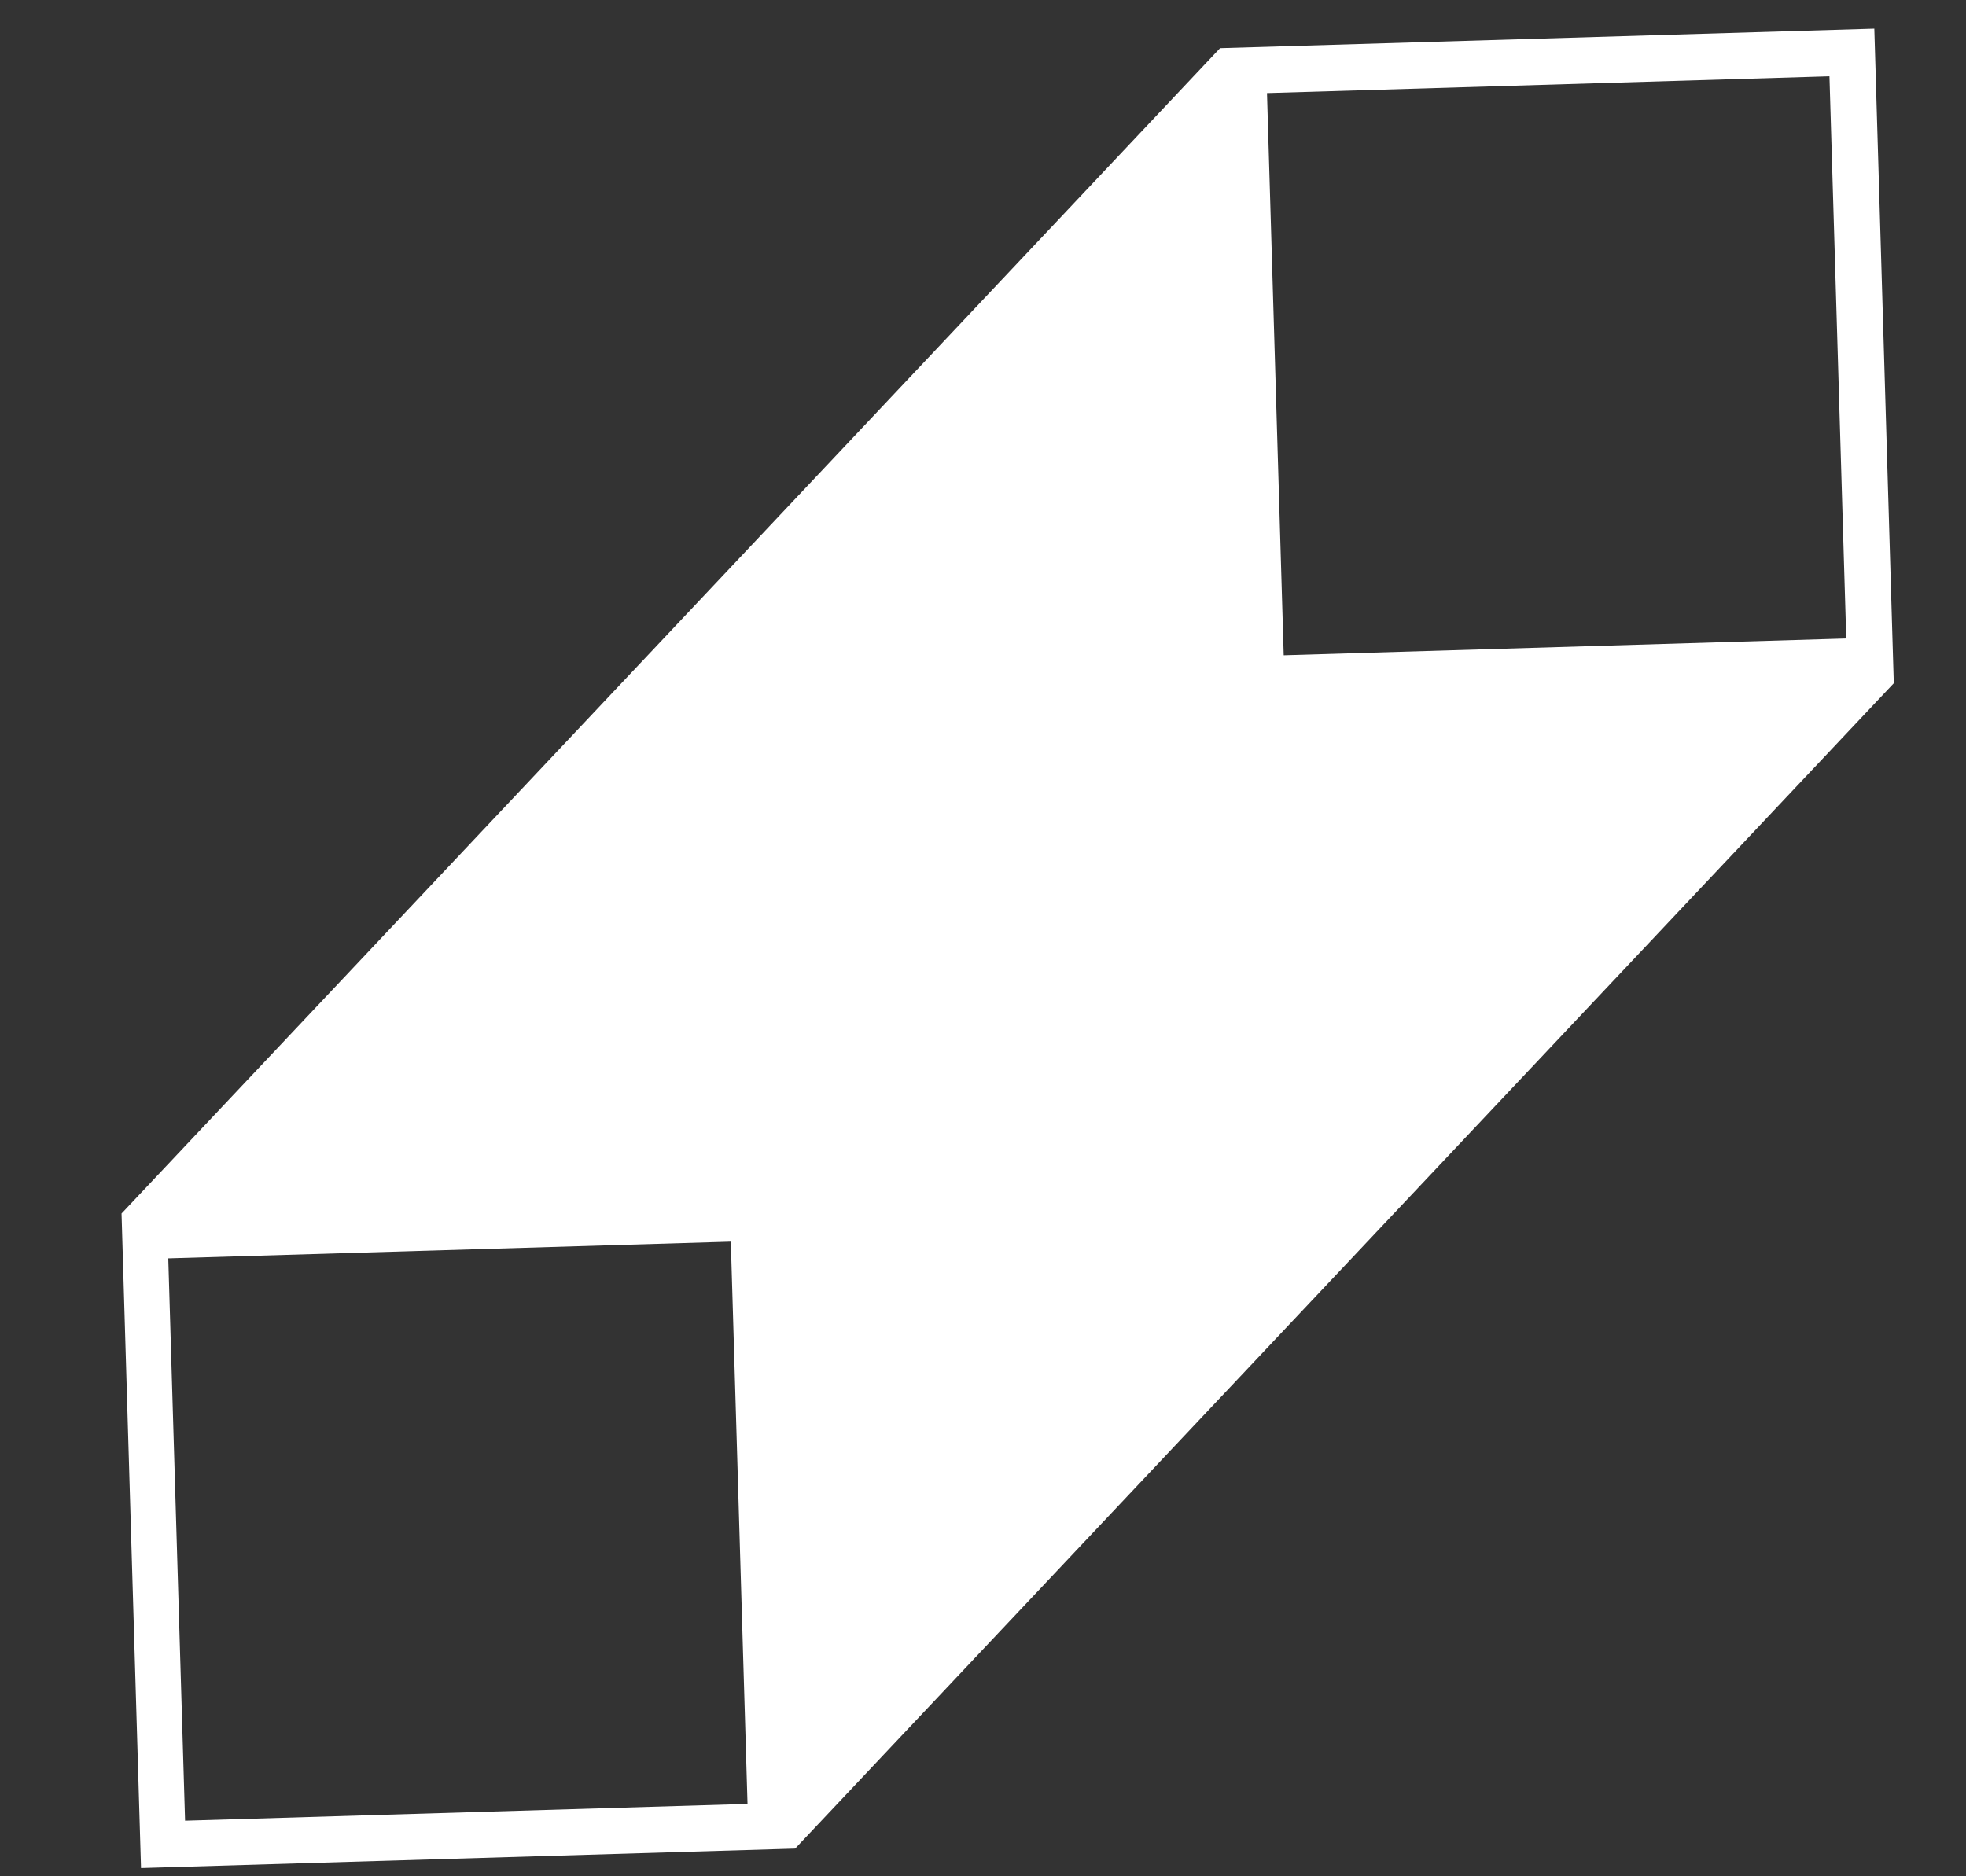
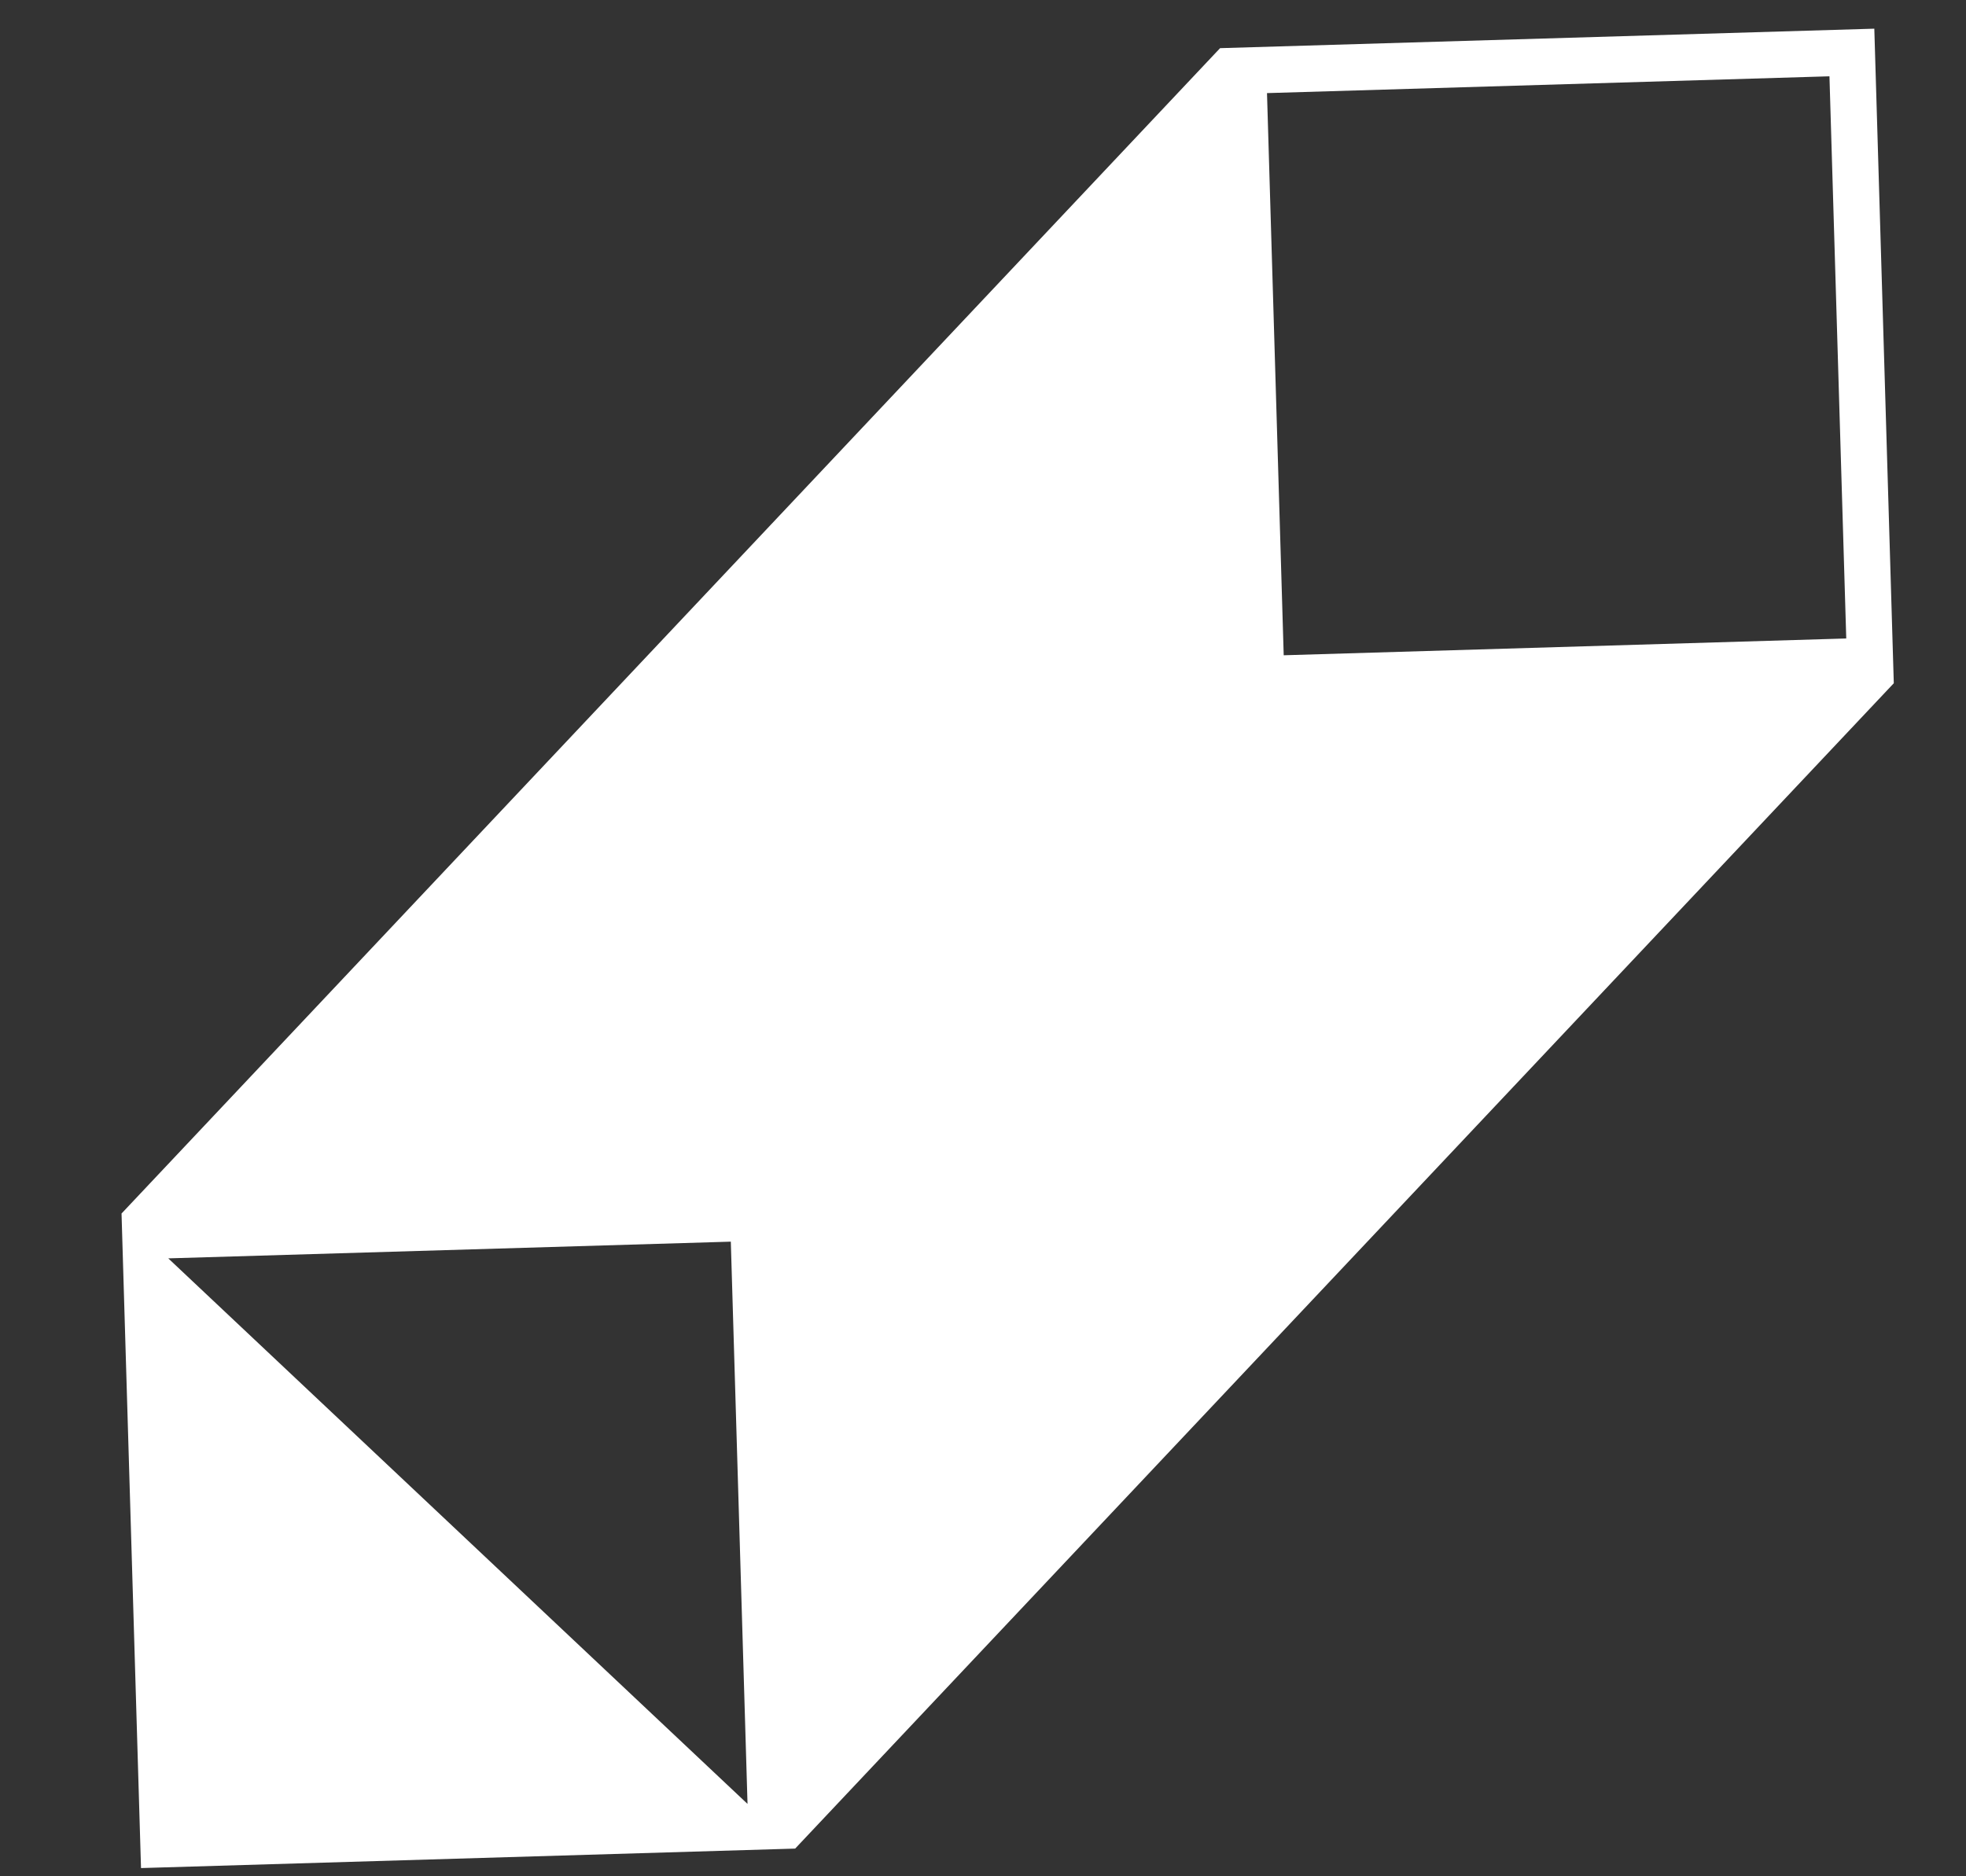
<svg xmlns="http://www.w3.org/2000/svg" width="22" height="21" viewBox="0 0 22 21" fill="none">
  <rect x="0" y="0" width="22" height="21" fill="#333333" stroke="none" />
-   <path d="M21.192 7.647L20.974 0.321L13.653 0.539L1.36 13.582L1.578 20.908L8.898 20.69L21.192 7.647ZM14.178 1.042L20.472 0.854L20.66 7.146L14.365 7.334L14.178 1.042ZM8.365 20.19L2.071 20.378L1.883 14.084L8.178 13.897L8.365 20.19Z" fill="white" />
+   <path d="M21.192 7.647L20.974 0.321L13.653 0.539L1.36 13.582L1.578 20.908L8.898 20.69L21.192 7.647ZM14.178 1.042L20.472 0.854L20.66 7.146L14.365 7.334L14.178 1.042ZM8.365 20.19L1.883 14.084L8.178 13.897L8.365 20.19Z" fill="white" />
</svg>